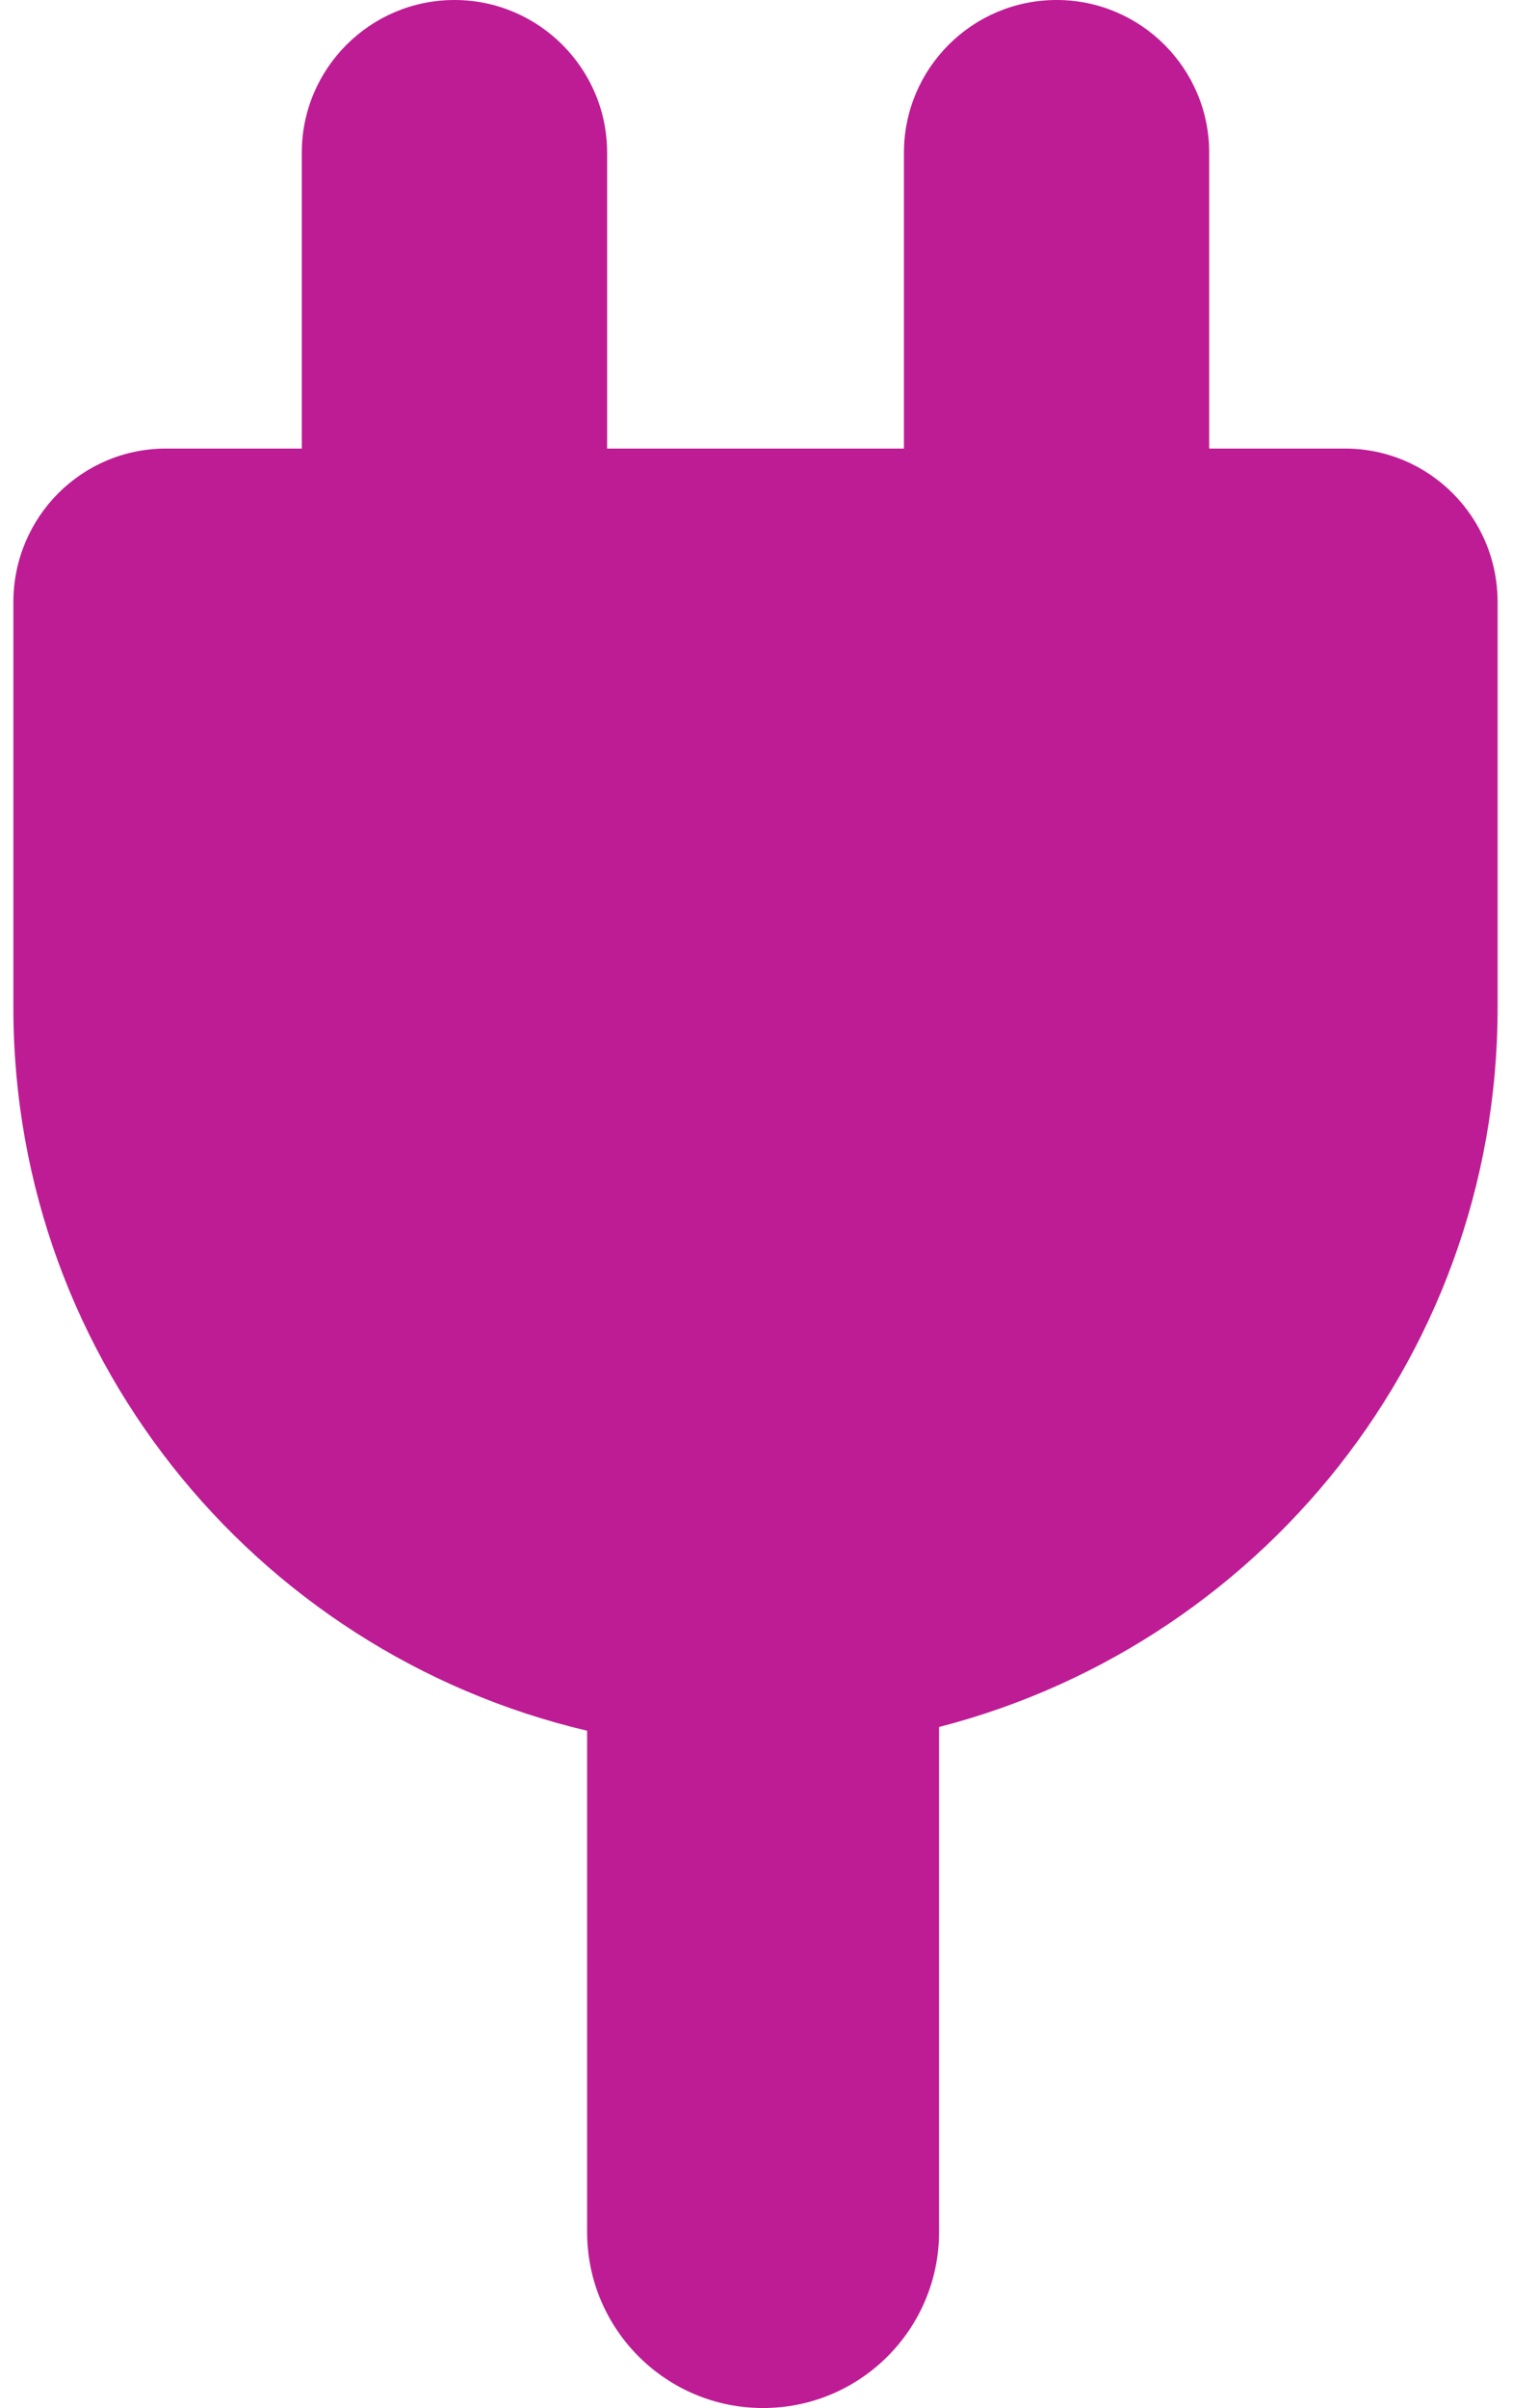
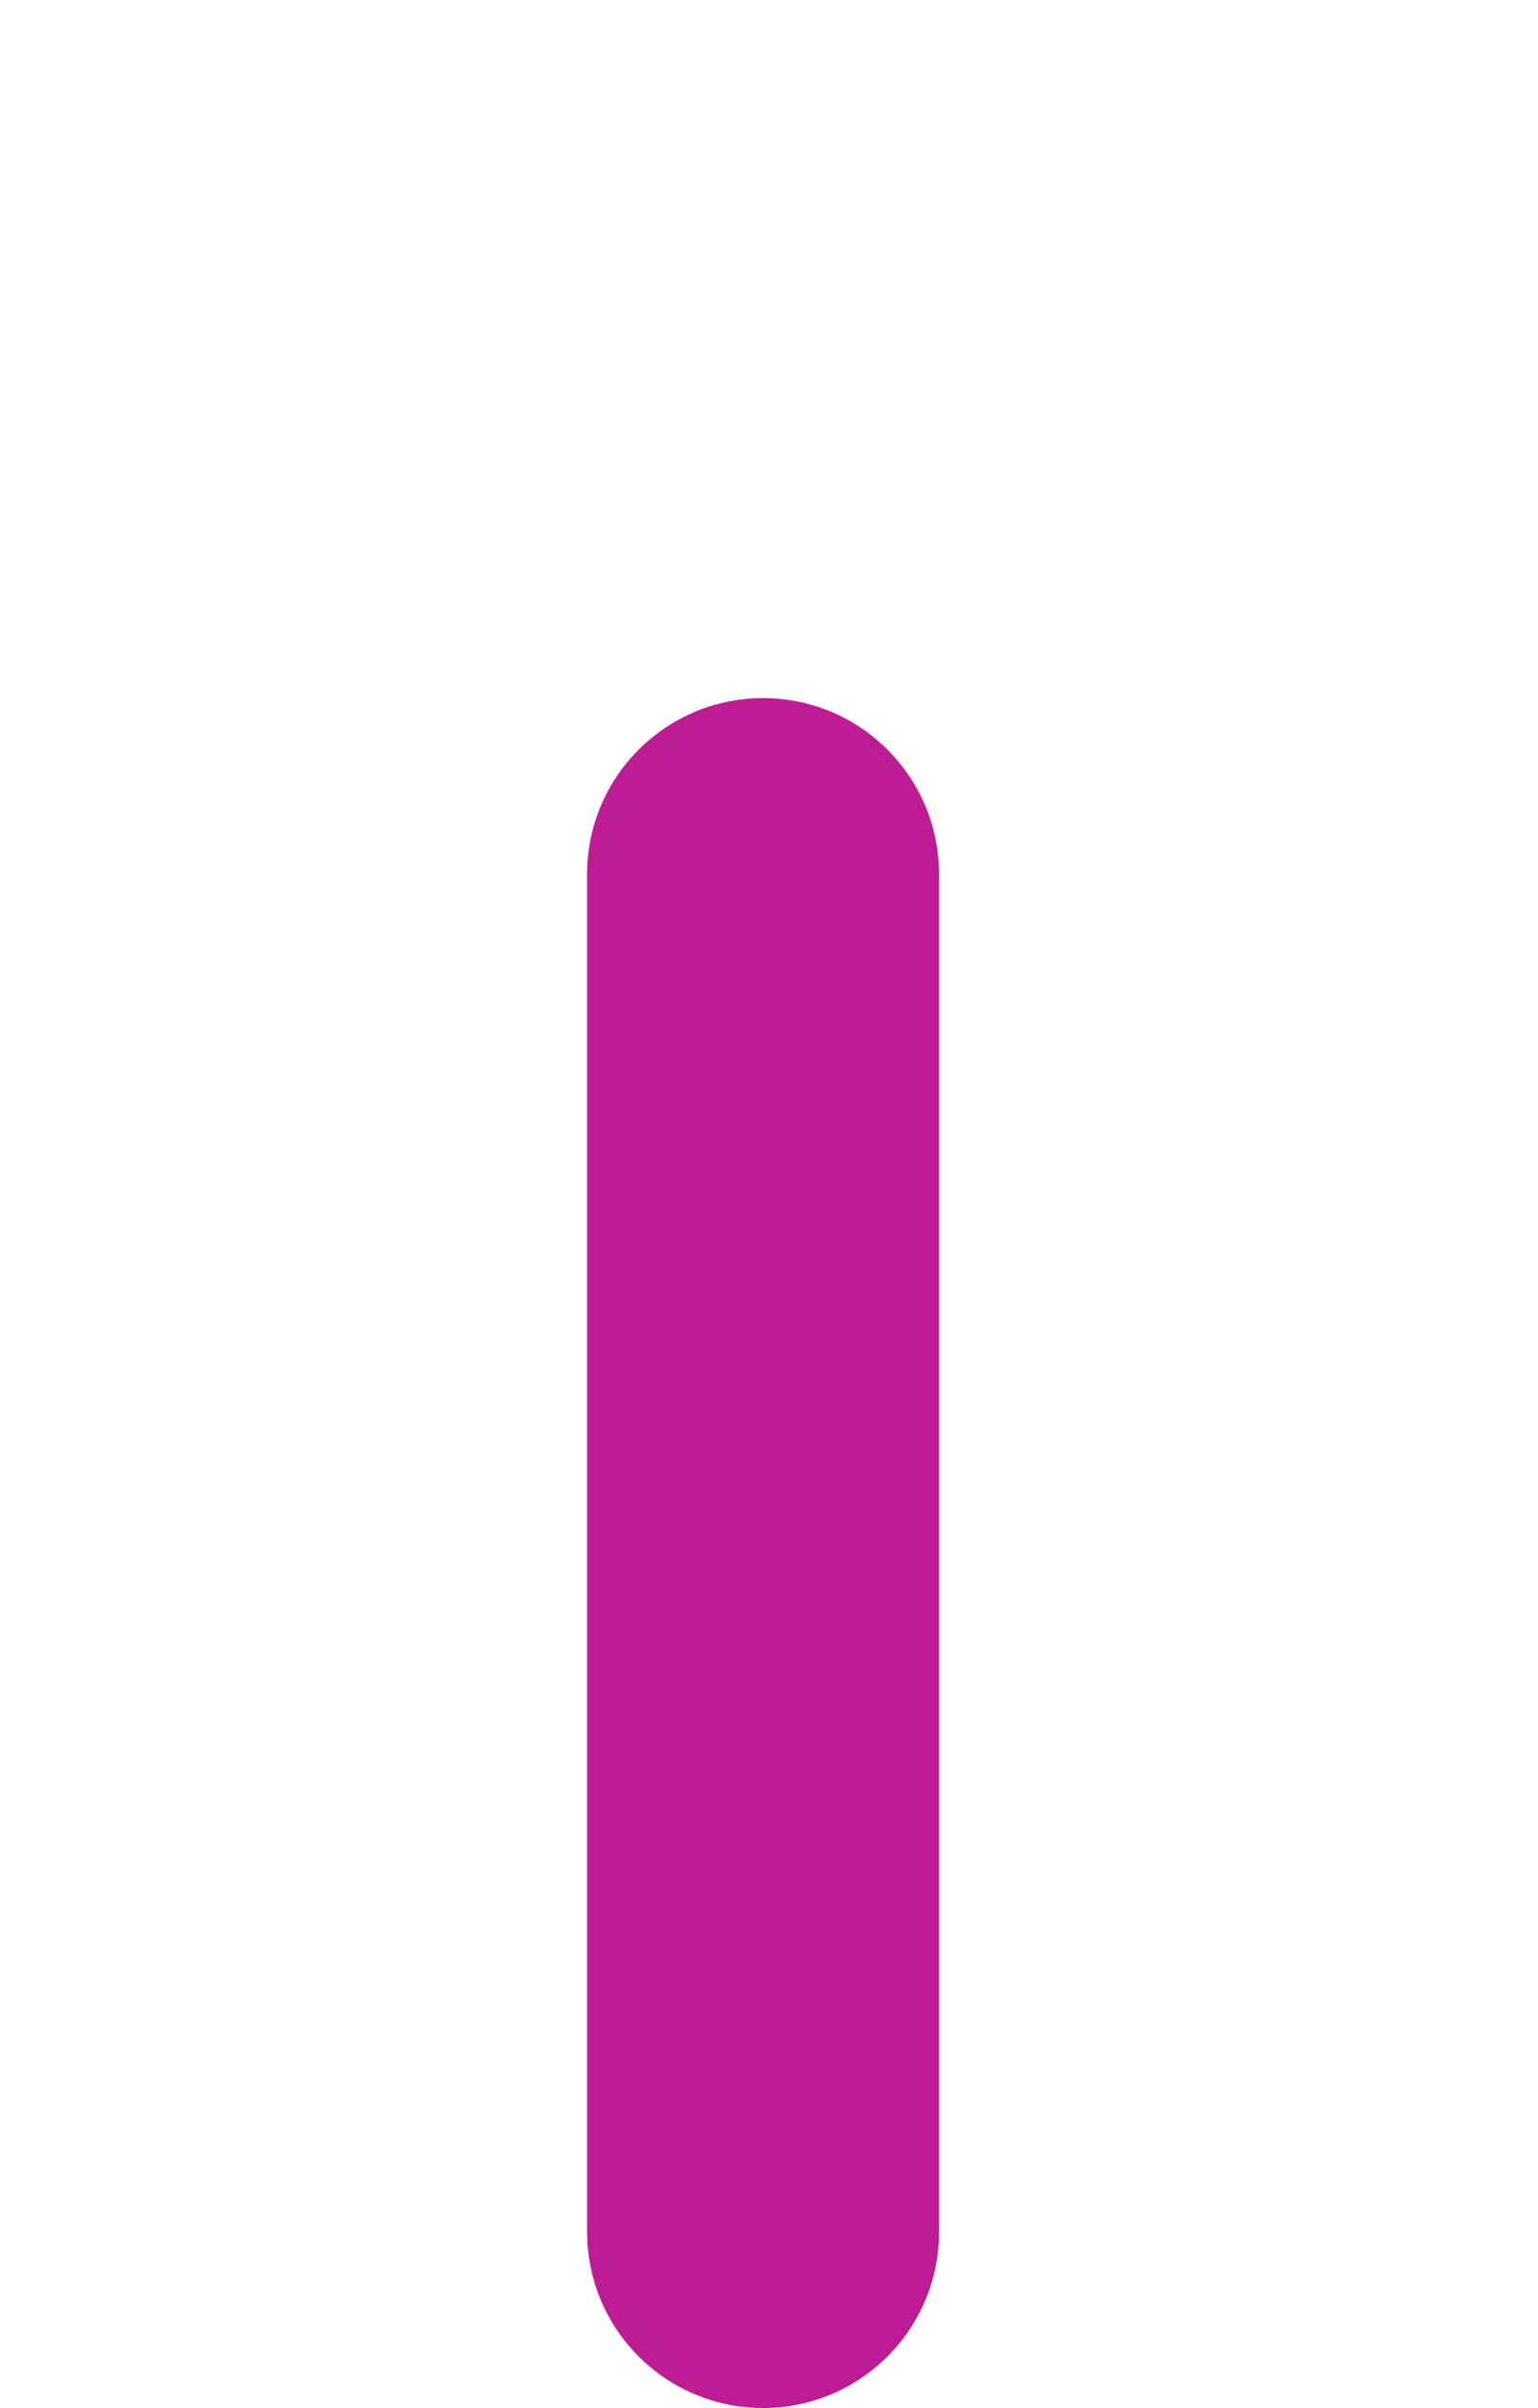
<svg xmlns="http://www.w3.org/2000/svg" width="23" height="36" viewBox="0 0 23 36" fill="none">
-   <path d="M22.396 15.065C22.396 20.402 18.618 24.857 13.581 25.927C13.581 25.927 12.558 26.221 11.298 26.221C10.039 26.221 9.016 25.927 9.016 25.927C3.978 24.857 0.2 20.402 0.2 15.065V9.004C0.2 7.729 1.223 6.706 2.483 6.706H4.513V2.283C4.513 1.023 5.537 0 6.796 0C8.055 0 9.079 1.023 9.079 2.283V6.706H13.518V2.283C13.518 1.023 14.541 0 15.8 0C17.06 0 18.083 1.023 18.083 2.283V6.706H20.114C21.373 6.706 22.396 7.729 22.396 9.004V15.065Z" fill="#BE1C94" />
  <path fill-rule="evenodd" clip-rule="evenodd" d="M11.411 10.437C12.864 10.437 14.043 11.615 14.043 13.069L14.043 33.368C14.043 34.822 12.864 36 11.411 36C9.958 36 8.78 34.822 8.78 33.368L8.78 13.069C8.78 11.615 9.958 10.437 11.411 10.437Z" fill="#BE1C94" />
</svg>